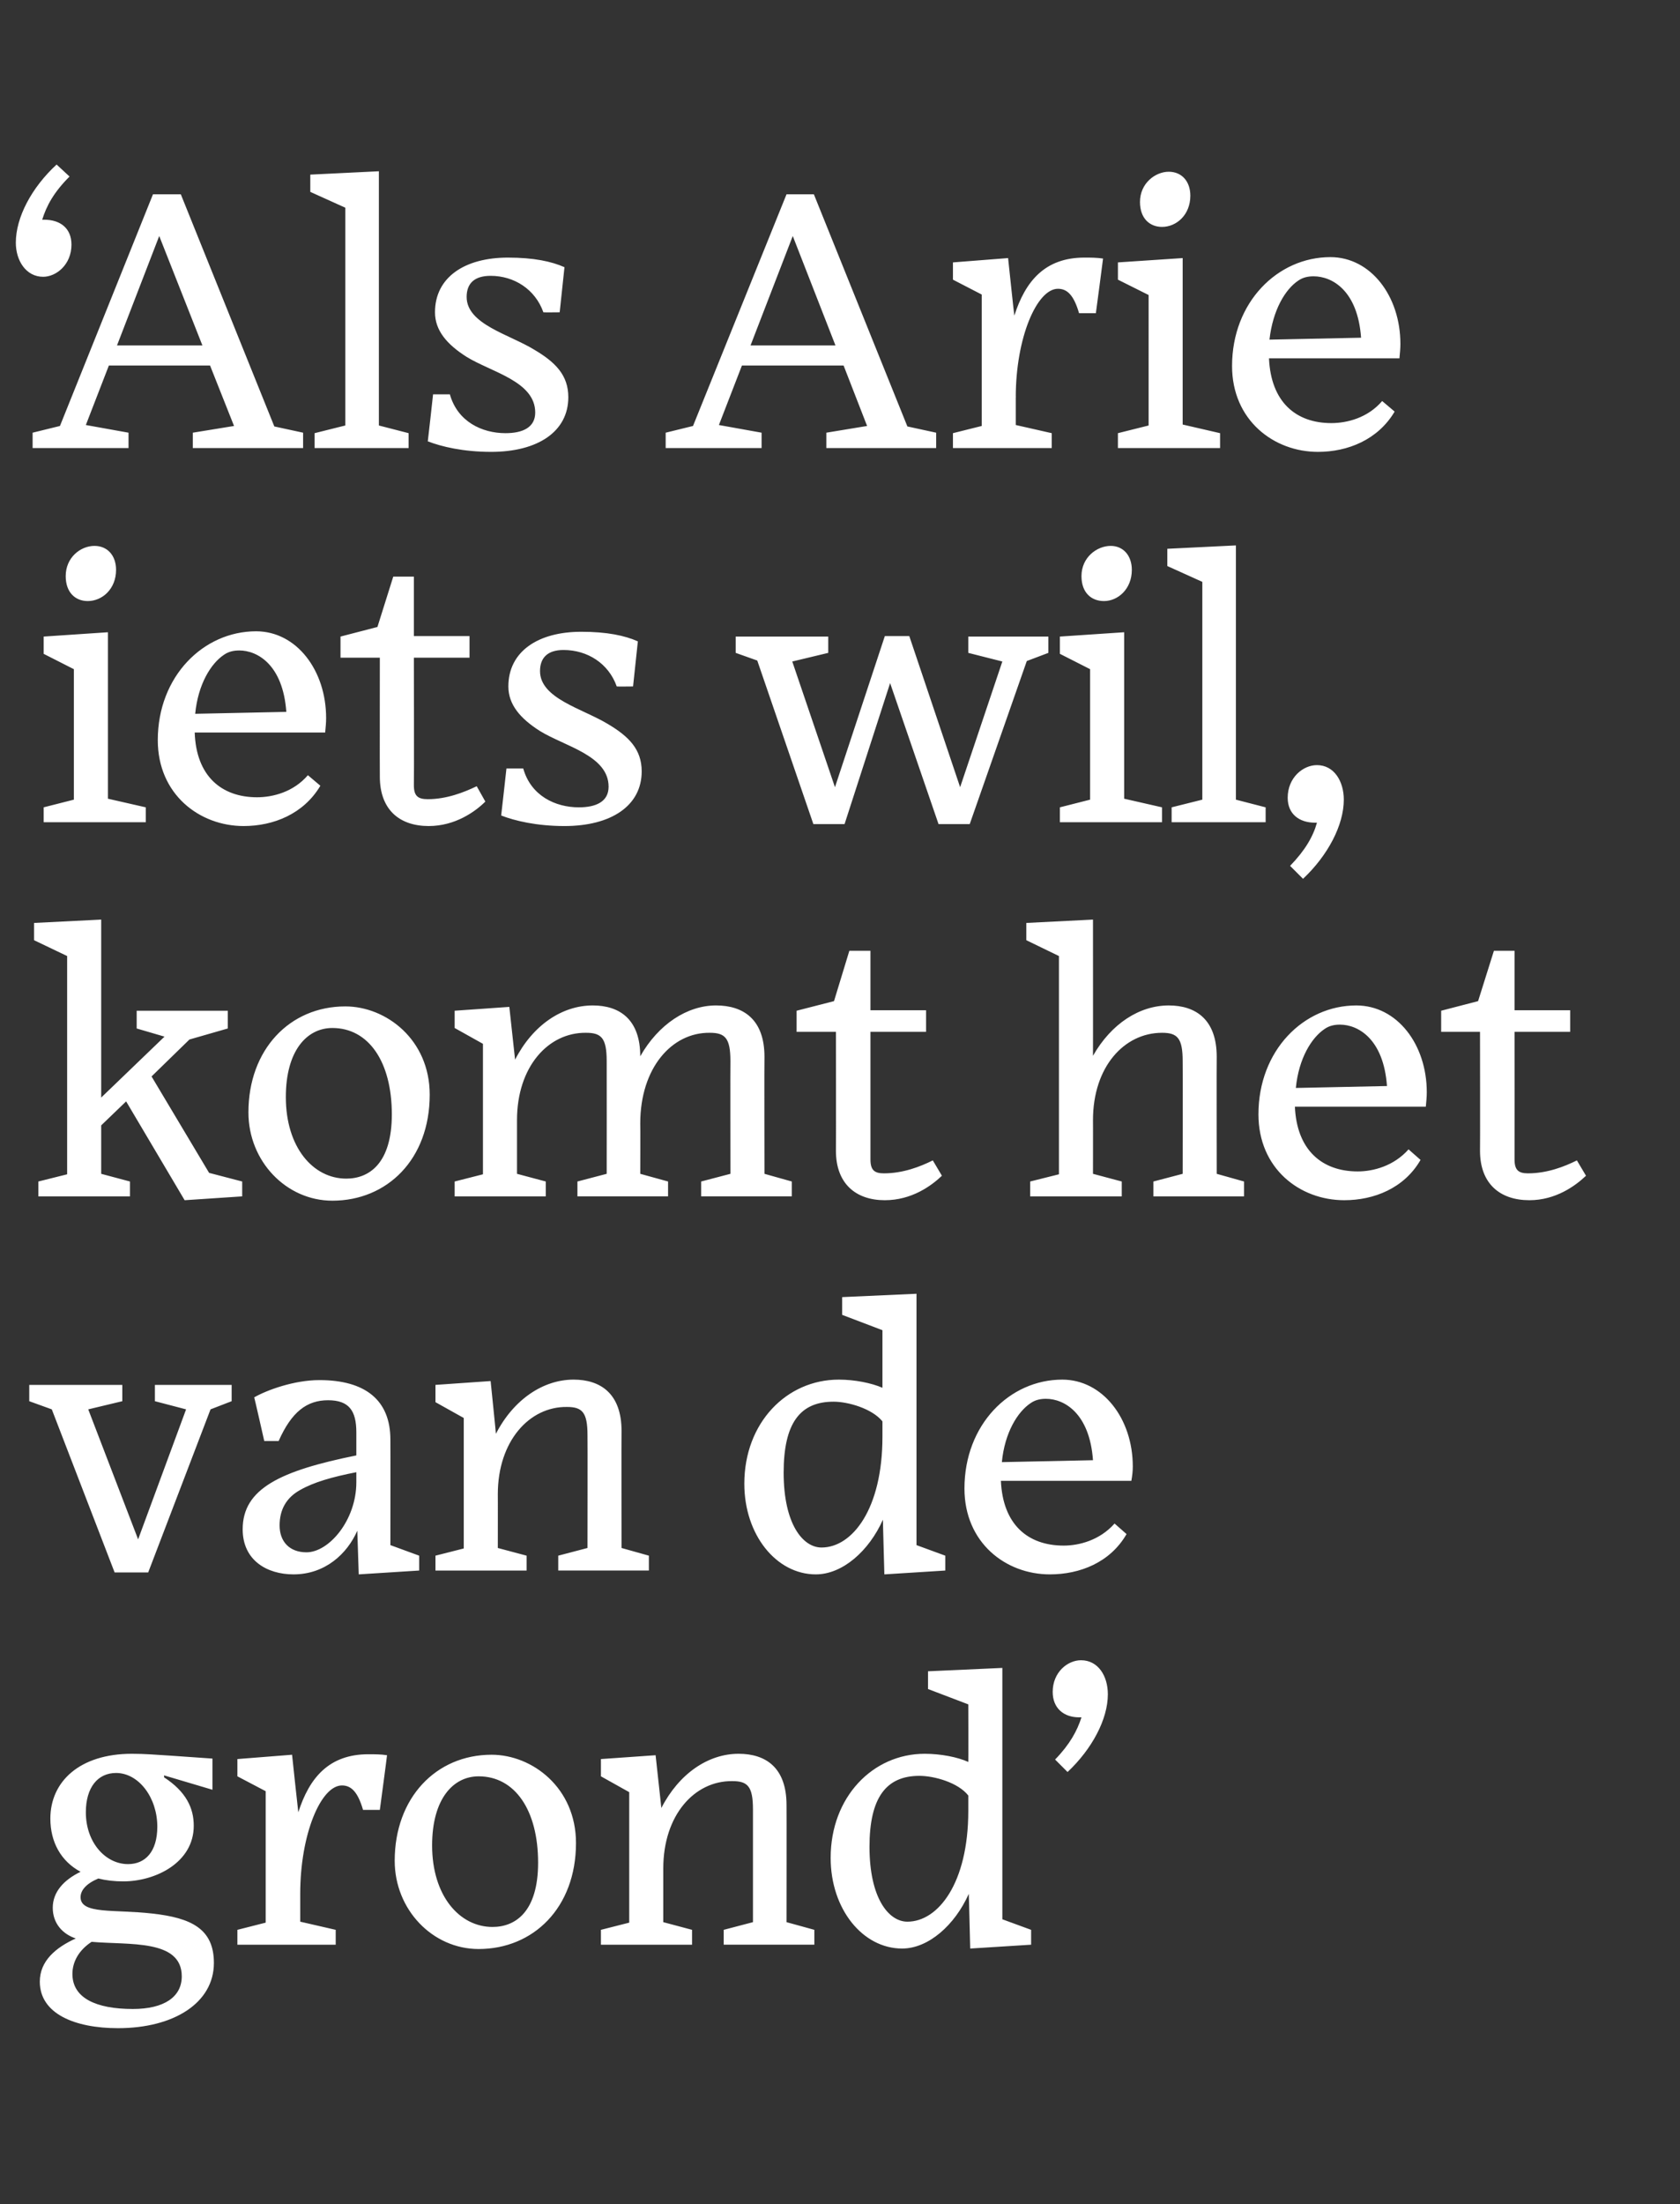
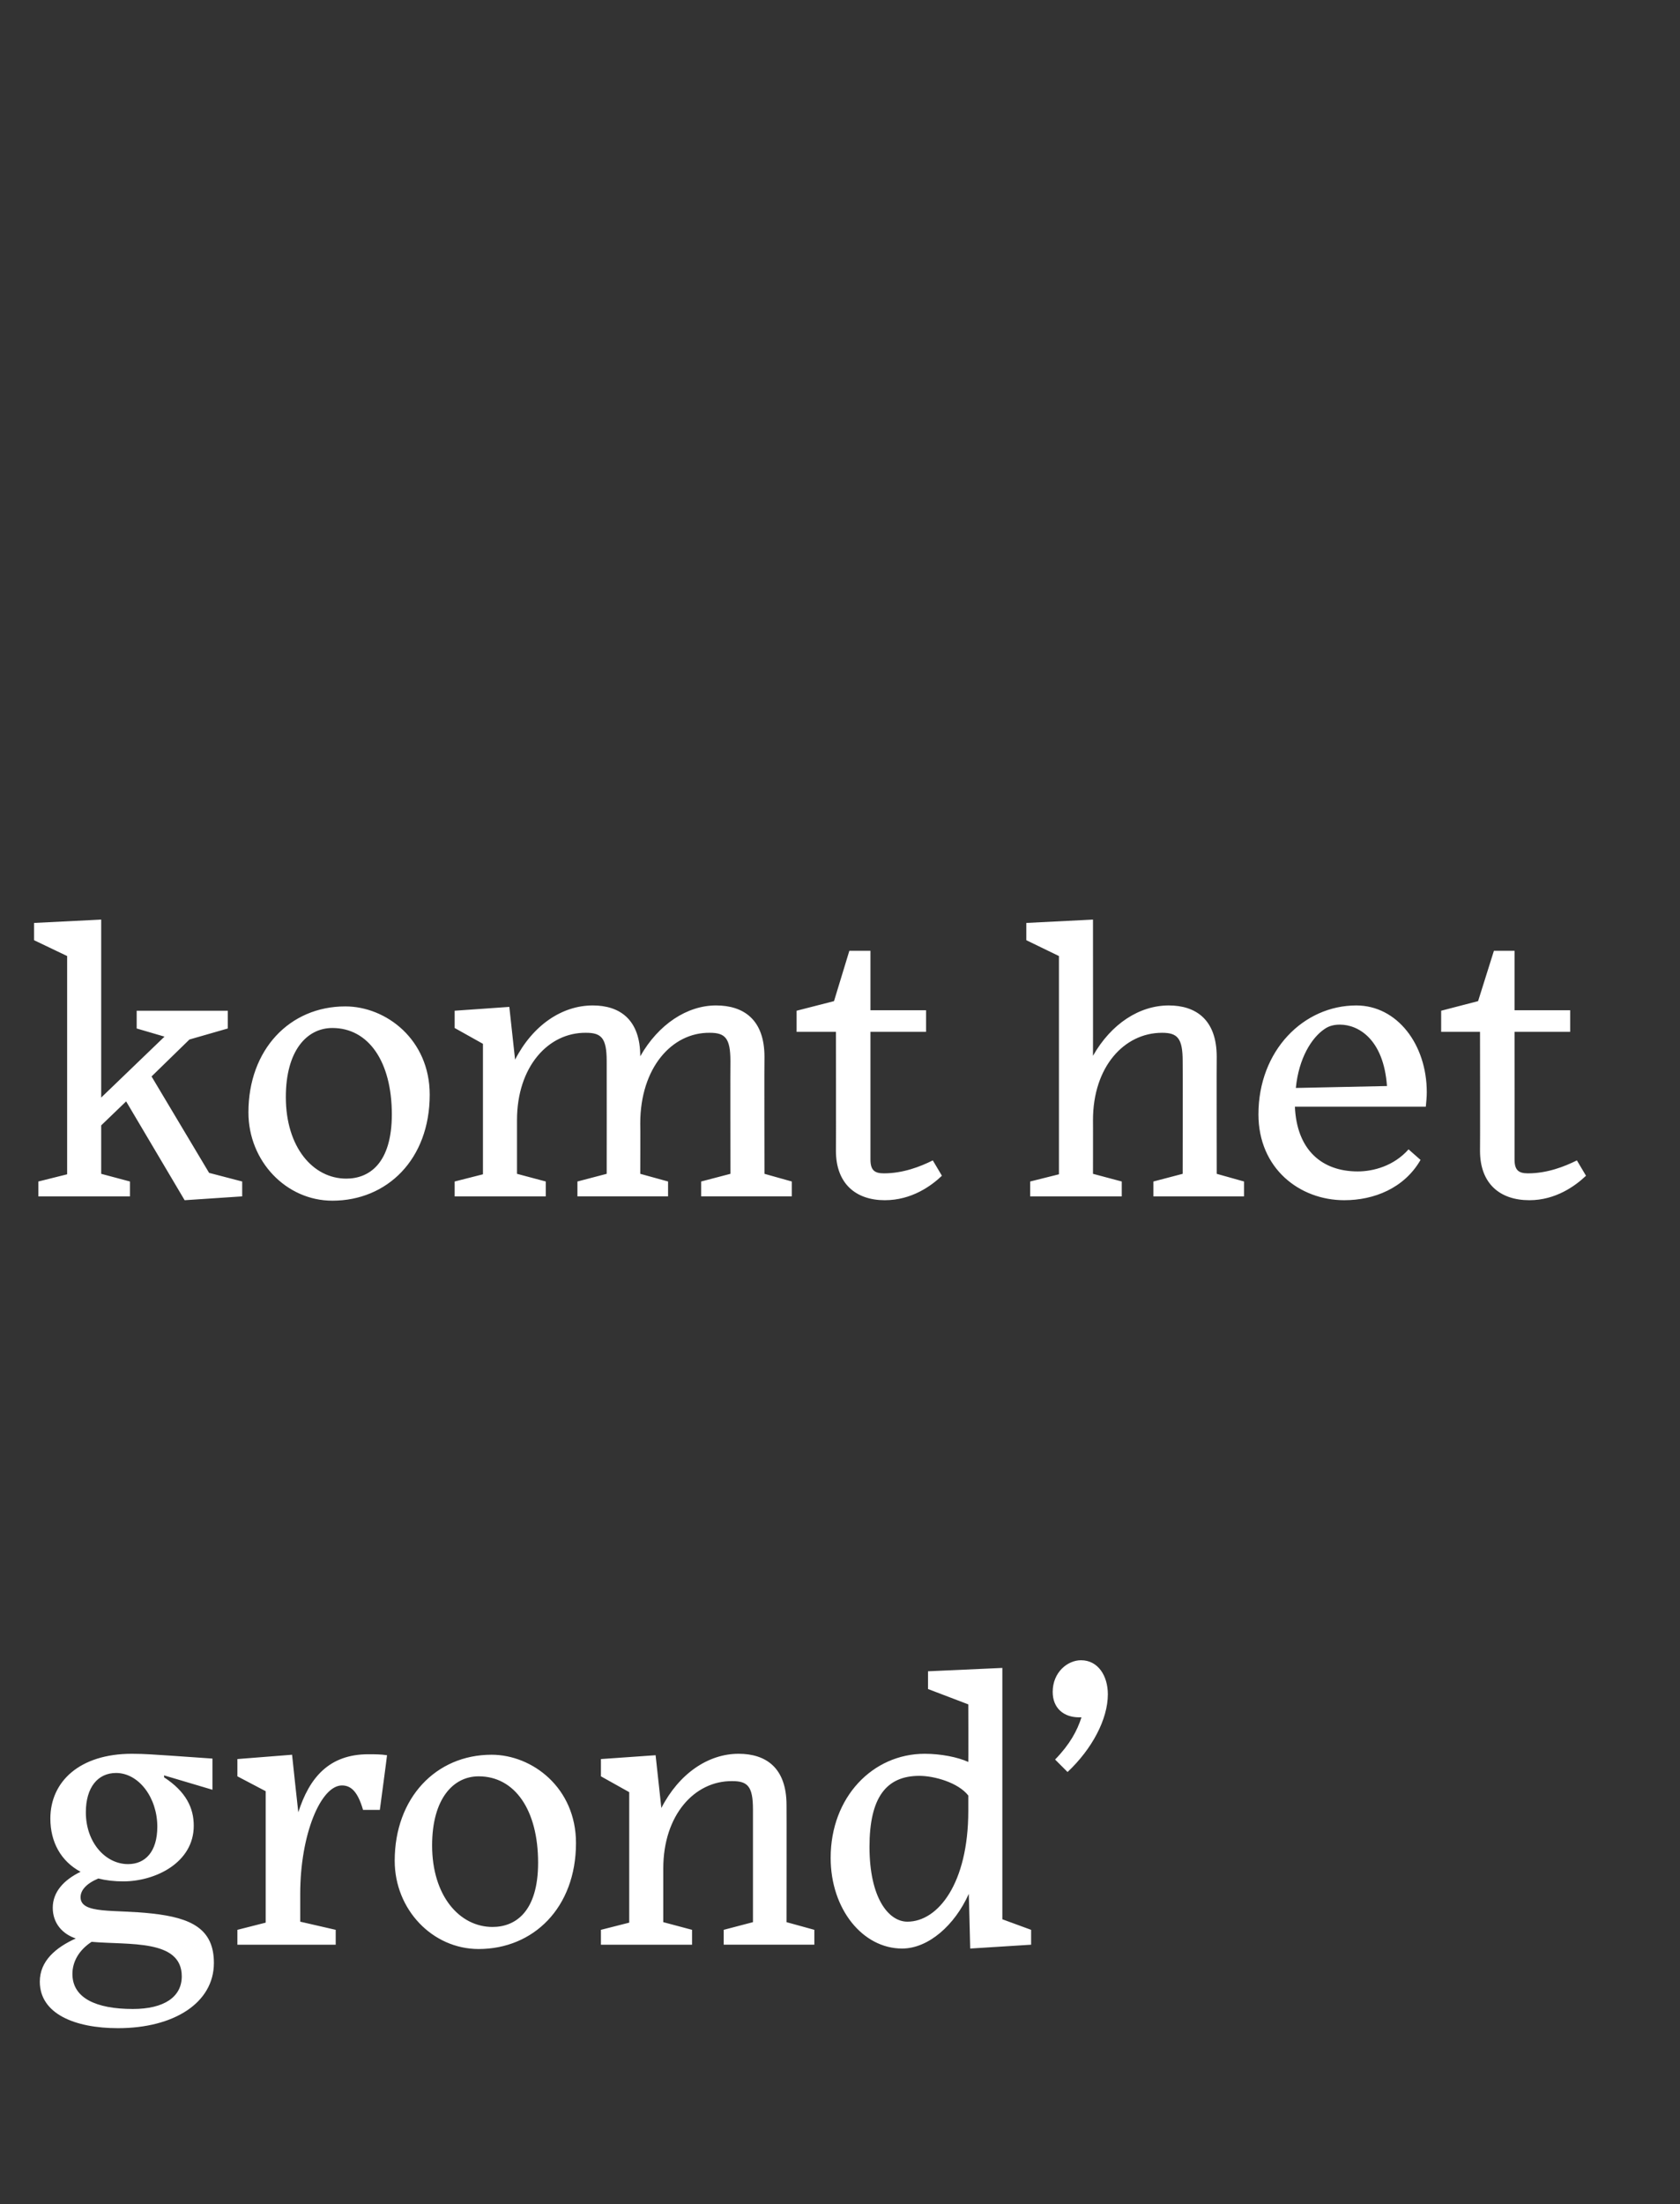
<svg xmlns="http://www.w3.org/2000/svg" version="1.1" width="350.3px" height="459.5px" viewBox="0 -32 350.3 459.5" style="top:-32px">
  <rect x="0" y="-32" width="350.3" height="459.5" fill="#333333" stroke="none" />
  <desc>Als Arie iets wil, komt het van de grond</desc>
  <defs />
  <g id="Polygon27248">
    <path d="m24.2 337.6c-3.8 0-6.3 3-6.3 8.2c0 6.3 4.1 10.8 8.8 10.8c3.6 0 6.1-2.6 6.1-7.8c0-6.1-3.9-11.2-8.6-11.2zm.4 53.2c-9 0-16.3-3-16.3-9.7c0-4.3 3.3-7.1 7.5-9c-2.7-.9-4.8-3.1-4.8-6.4c0-3.3 2.3-5.8 5.8-7.5c-4.1-2.2-6.3-6.2-6.3-11.1c0-7.7 6.1-13.5 17-13.5c2.8 0 4.9.2 8.2.4c.02-.01 8.6.6 8.6.6v6.5l-10.1-3s.04.41 0 .4c4.6 3 6.2 6.4 6.2 10.1c0 7.7-8 11.6-14.7 11.6c-1.9 0-3.6-.2-5.2-.6c-2.6 1.1-3.7 2.5-3.7 3.9c0 3.6 7 2.5 14.9 3.4c8.2.9 12.9 3.2 12.9 10.3c0 8.3-8.3 13.6-20 13.6zM37.9 380c0-7.8-11-6.5-18.8-7.2c-2.6 1.7-4 4.1-4 6.7c0 5 4.9 7.3 12.6 7.3c6.5 0 10.2-2.5 10.2-6.8zm32.1-6.6H49.5v-3.1l5.9-1.5v-27.4l-5.9-3.1v-3.6l11.4-.9s1.27 11.96 1.3 12c2.3-7.2 6.4-12.1 14.6-12.1c1.3 0 2.6 0 3.9.2c.03.01-1.5 11.4-1.5 11.4h-3.5c-1.1-3.8-2.5-5.1-4.4-5.1c-4.4 0-8.7 10.2-8.7 22.6c-.04-.03 0-.2 0-.2v6l7.4 1.7v3.1zm12.3-17.5c0-13.1 8.6-22.1 20.2-22.1c8.5 0 17.6 6.9 17.6 18.4c0 13.5-8.9 22.1-20.3 22.1c-9.6 0-17.5-8.2-17.5-18.4zm7.8-3.2c0 10.5 5.7 17 12.6 17c4.8 0 9.5-3.2 9.5-13.4c0-10.9-4.8-18-12.4-18c-5.3 0-9.7 4.7-9.7 14.4zm54.2 20.7h-19v-3.1l5.9-1.5v-27.2l-5.9-3.3v-3.6l11.4-.8l1.2 11c3.7-7.2 9.8-11.3 16.1-11.3c5.7 0 10 2.9 10 10.7c.03-.02 0 24.4 0 24.4l5.8 1.6v3.1h-18.9v-3.1l6.1-1.6s.01-23.48 0-23.5c0-4.8-1.1-5.9-4.3-5.9c-7.9-.1-14.4 7.1-14.4 18.2v11.2l6 1.6v3.1zm57.7-10.6c-2.9 6.5-8.4 11.4-13.9 11.4c-8.2 0-14.9-8.2-14.9-18.9c0-12.7 8.8-21.7 19.6-21.7c3.4 0 6.9.7 9.1 1.7c.04.01 0-12 0-12l-8.4-3.2v-3.7l15.5-.7v52.4l6 2.2v3.1l-12.7.8s-.28-11.43-.3-11.4zm-.1-17.3v-3.2c-2.1-2.7-7.1-4.1-10.2-4.1c-6.9 0-10.4 4.5-10.4 14.8c0 10.7 4 15.6 7.9 15.6c6.4 0 12.7-8 12.7-23.1zm18.1-10.7c3.1-3.2 4.6-6 5.5-8.8h-.5c-3.2 0-5.5-1.9-5.5-5.3c0-4.1 3.1-6.6 5.9-6.6c3.6 0 5.6 3.3 5.6 7.1c0 5.2-3.3 11.4-8.4 16.2l-2.6-2.6z" stroke="none" fill="#fff" />
  </g>
  <g id="Polygon27247">
-     <path d="m10.8 261.8l-4.7-1.7v-3.4h19.4v3.4l-7.1 1.7l10.4 27.1l10-27.1l-6.5-1.7v-3.4h16v3.4l-4.4 1.7l-13 34h-7l-13.1-34zM74.3 277v-2.1c-5.1 1-8.9 2.1-11.7 3.7c-2.9 1.6-4.3 4.1-4.3 7.4c0 3.4 2.1 5.6 5.6 5.6c4.7 0 10.4-6.7 10.4-14.6zm.2 10.1c-2.1 4.8-6.7 9.1-13.3 9.1c-5.5 0-10.6-2.9-10.6-9.4c0-8.5 7.9-12.2 23.7-15.4v-4.8c0-4.5-1.5-6.7-5.9-6.7c-4.4 0-7.6 2.4-10.3 8.5h-3s-2.06-9.14-2.1-9.1c2.6-1.5 8.3-3.6 13.6-3.6c9.6 0 14.8 4.2 14.8 12.4c.03-.02 0 22 0 22l6 2.2v3.1l-12.6.8s-.31-9.09-.3-9.1zm35.3 8.3h-19v-3.1l5.9-1.5v-27.2l-5.9-3.3v-3.6l11.5-.8s1.13 11.01 1.1 11c3.7-7.2 9.9-11.3 16.2-11.3c5.6 0 10 2.9 10 10.7c-.04-.02 0 24.4 0 24.4l5.7 1.6v3.1h-18.9v-3.1l6.1-1.6s.04-23.48 0-23.5c0-4.8-1.1-5.9-4.3-5.9c-7.8-.1-14.4 7.1-14.4 18.2c.02-.04 0 11.2 0 11.2l6 1.6v3.1zm74.3-10.6c-2.9 6.5-8.4 11.4-14 11.4c-8.2 0-14.9-8.2-14.9-18.9c0-12.7 8.8-21.7 19.7-21.7c3.3 0 6.8.7 9.1 1.7v-12l-8.4-3.2v-3.7l15.5-.7v52.4l6 2.2v3.1l-12.7.8s-.32-11.43-.3-11.4zm-.1-17.3v-3.2c-2.2-2.7-7.2-4.1-10.2-4.1c-7 0-10.4 4.5-10.4 14.8c0 10.7 4 15.6 7.9 15.6c6.4 0 12.7-8 12.7-23.1zm24.9 5.3l19-.4c-.7-9.8-6-12.8-9.8-12.8c-1.1 0-2.2.2-3.2.9c-2.7 1.8-5.4 6.1-6 12.3zm10 23.4c-9.2 0-17.8-6.6-17.8-17.9c0-13.3 9.4-22.7 20.4-22.7c8.4 0 14.7 8.1 14.7 18.1c0 1-.1 1.9-.3 3h-27.2c.4 9.1 5.6 13.5 13.1 13.5c3.2 0 7.5-1.1 10.6-4.6l2.5 2.2c-3.4 5.9-9.7 8.4-16 8.4z" stroke="none" fill="#fff" />
-   </g>
+     </g>
  <g id="Polygon27246">
    <path d="m26.3 197.6l-5.2 5v10.1l6 1.6v3.1H8v-3.1l6-1.5v-45.5L7.1 164v-3.6l14-.7v37.1l13.2-12.7l-5.8-1.7v-3.7h19v3.7l-8 2.3l-7.9 7.7l12 20.1l6.9 1.8v3.1l-12 .8l-12.2-20.6zm25.5 2.3c0-13.1 8.6-22.1 20.2-22.1c8.5 0 17.6 6.9 17.6 18.4c0 13.5-8.9 22.1-20.3 22.1c-9.6 0-17.5-8.2-17.5-18.4zm7.8-3.2c0 10.5 5.7 17 12.6 17c4.8 0 9.5-3.2 9.5-13.4c0-10.9-4.8-18-12.4-18c-5.3 0-9.7 4.7-9.7 14.4zm54.2 20.7h-19v-3.1l5.9-1.5v-27.2l-5.9-3.3v-3.6l11.4-.8l1.2 11c3.7-7.2 9.8-11.3 16.2-11.3c5.6 0 9.9 2.9 9.9 10.6c3.8-6.7 9.8-10.6 15.8-10.6c5.7 0 10.1 2.9 10.1 10.7c-.05-.02 0 24.4 0 24.4l5.7 1.6v3.1h-18.9v-3.1l6.1-1.6s-.04-23.48 0-23.5c0-4.8-1.1-5.9-4.3-5.9c-7.9-.1-14.5 7.3-14.5 18.9c.04-.03 0 10.5 0 10.5l5.8 1.6v3.1h-18.9v-3.1l6.1-1.6s.02-23.48 0-23.5c0-4.8-1.1-5.9-4.3-5.9c-7.9-.1-14.4 7.1-14.4 18.2v11.2l6 1.6v3.1zm70.7.8c-6.1 0-10.2-3.5-10.2-10.3c.03.04 0-24.8 0-24.8h-8.2v-4.4l7.8-2l3.2-10.5h4.4v12.4h11.6v4.5h-11.6v26.6c0 2.2.8 2.9 2.8 2.9c4 0 7.6-1.4 10.2-2.7l1.9 3.2c-2.2 2.1-6.3 5.1-11.9 5.1zm49.4-.8h-19.1v-3.1l6-1.5v-45.5L214 164v-3.6l13.9-.7s.02 28.43 0 28.4c3.8-6.7 9.7-10.5 15.8-10.5c5.6 0 10 2.9 10 10.7c-.04-.02 0 24.4 0 24.4l5.7 1.6v3.1h-18.9v-3.1l6.1-1.6s.04-23.48 0-23.5c0-4.8-1.1-5.9-4.3-5.9c-7.9 0-14.4 7.1-14.4 18.2c.02-.04 0 11.2 0 11.2l6 1.6v3.1zm36.3-22.6l19-.4c-.7-9.8-6-12.8-9.8-12.8c-1.1 0-2.2.2-3.2.9c-2.7 1.8-5.4 6.1-6 12.3zm10.1 23.4c-9.3 0-17.9-6.6-17.9-17.9c0-13.3 9.4-22.7 20.4-22.7c8.5 0 14.7 8.1 14.7 18.1c0 1-.1 1.9-.2 3H270c.4 9.1 5.7 13.5 13.1 13.5c3.2 0 7.5-1.1 10.6-4.6l2.5 2.2c-3.4 5.9-9.7 8.4-15.9 8.4zm38.6 0c-6.2 0-10.3-3.5-10.3-10.3c.04.04 0-24.8 0-24.8h-8.1v-4.4l7.7-2l3.3-10.5h4.3v12.4h11.6v4.5h-11.6s.02 26.55 0 26.6c0 2.2.8 2.9 2.8 2.9c4 0 7.6-1.4 10.2-2.7l1.9 3.2c-2.2 2.1-6.3 5.1-11.8 5.1z" stroke="none" fill="#fff" />
  </g>
  <g id="Polygon27245">
-     <path d="m24.2 86.8c0 4-2.9 6.5-5.9 6.5c-2.6 0-4.6-1.8-4.6-5.2c0-3.9 3.1-6.3 6-6.3c2.7 0 4.5 2 4.5 5zM9.1 139.4v-3.1l6.3-1.6v-27.2l-6.3-3.2v-3.6l13.4-.9v34.7l7.9 1.8v3.1H9.1zm31.6-22.6l19-.4c-.7-9.8-6-12.8-9.8-12.8c-1.1 0-2.2.2-3.2.9c-2.7 1.8-5.4 6.1-6 12.3zm10.1 23.4c-9.2 0-17.9-6.6-17.9-17.9c0-13.3 9.5-22.7 20.5-22.7c8.4 0 14.6 8.1 14.6 18.1c0 1-.1 1.9-.2 3H40.6c.3 9.1 5.6 13.5 13 13.5c3.3 0 7.6-1.1 10.6-4.6l2.6 2.2c-3.5 5.9-9.8 8.4-16 8.4zm38.6 0c-6.2 0-10.2-3.5-10.2-10.3c-.03.04 0-24.8 0-24.8H71v-4.4l7.7-2L82 88.2h4.3v12.4h11.6v4.5H86.3s.05 26.55 0 26.6c0 2.2.8 2.9 2.9 2.9c3.9 0 7.5-1.4 10.2-2.7l1.8 3.2c-2.1 2.1-6.3 5.1-11.8 5.1zm28.3 0c-5.8 0-10.4-1.1-13.2-2.2c.02-.03 1.1-9.8 1.1-9.8c0 0 3.52.02 3.5 0c1.6 5.7 6.7 8.1 11.6 8.1c3.6 0 6.2-1.2 6.2-4.3c0-6.5-9.1-8.4-14.3-11.6c-4.1-2.6-6.6-5.5-6.6-9.3c0-7.3 6.2-11.4 15.2-11.4c5.4 0 9.1.8 11.8 2l-1 9.4s-3.38.04-3.4 0c-1.7-4.8-6.1-7.6-11.1-7.6c-3.3 0-4.9 1.6-4.9 4.4c0 5.7 8.8 7.8 14.1 11c4.4 2.6 7.1 5.3 7.1 9.9c0 7.2-6.4 11.4-16.1 11.4zm67.9-29.8l-9.5 29.4h-6.5l-11.7-34.1l-4.5-1.6v-3.4h19.3v3.4l-7.5 1.8l8.9 26.2l10.4-31.5h5.1l10.6 31.5l8.8-26.2l-7.1-1.8v-3.4h16.7v3.4l-4.5 1.7l-11.9 34h-6.5l-10.1-29.4zM236 86.8c0 4-2.9 6.5-5.8 6.5c-2.7 0-4.7-1.8-4.7-5.2c0-3.9 3.2-6.3 6.1-6.3c2.6 0 4.4 2 4.4 5zm-15 52.6v-3.1l6.3-1.6v-27.2l-6.3-3.2v-3.6l13.4-.9v34.7l7.9 1.8v3.1H221zm23.3 0v-3.1l6.4-1.6V89.3l-7.3-3.3v-3.6l14.3-.7v53l6.2 1.6v3.1h-19.6zm24.7 9.1c3.1-3.2 4.8-6.1 5.6-9h-.4c-3.3 0-5.7-1.8-5.7-5.2c0-4.2 3.2-6.8 6.1-6.8c3.6 0 5.6 3.4 5.6 7.2c0 5.3-3.3 11.6-8.5 16.5l-2.7-2.7z" stroke="none" fill="#fff" />
-   </g>
+     </g>
  <g id="Polygon27244">
-     <path d="m3.3 18.6c0-5.3 3.3-11.5 8.5-16.3l2.7 2.5c-3.3 3.3-4.8 6.1-5.7 9h.4c3.4 0 5.7 1.8 5.7 5.2c0 4.2-3.2 6.7-5.9 6.7c-3.6 0-5.7-3.4-5.7-7.1zm29.9-1.4L24.4 40h17.8l-9-22.8zm-6.4 44.2h-20v-3.2l5.7-1.4L31.9 8.5h5.8l19.5 48.4l6 1.3v3.2h-23v-3.2l8.6-1.4l-5-12.6H22.7l-4.8 12.4l8.9 1.6v3.2zm38.8 0v-3.1l6.4-1.6V11.3L64.7 8V4.4L79 3.7v53l6.2 1.6v3.1H65.6zm36.8.8c-5.8 0-10.4-1.1-13.2-2.2c.03-.03 1.1-9.8 1.1-9.8c0 0 3.53.02 3.5 0c1.6 5.7 6.7 8.1 11.6 8.1c3.6 0 6.2-1.2 6.2-4.3c0-6.5-9.1-8.4-14.3-11.6c-4.1-2.6-6.6-5.5-6.6-9.3c0-7.3 6.2-11.4 15.2-11.4c5.4 0 9.1.8 11.8 2l-1 9.4s-3.37.04-3.4 0c-1.7-4.8-6.1-7.6-11-7.6c-3.4 0-5 1.6-5 4.4c0 5.7 8.9 7.8 14.1 11c4.4 2.6 7.1 5.3 7.1 9.9c0 7.2-6.4 11.4-16.1 11.4zm62.9-45L156.5 40h17.7l-8.9-22.8zm-6.5 44.2h-20v-3.2l5.7-1.4L164 8.5h5.7l19.5 48.4l6 1.3v3.2h-22.9v-3.2l8.5-1.4l-4.9-12.6h-21.2l-4.8 12.4l8.9 1.6v3.2zm60.5 0h-20.6v-3.1l6-1.5V29.4l-6-3.1v-3.6l11.5-.9s1.26 11.96 1.3 12c2.3-7.2 6.4-12.1 14.6-12.1c1.3 0 2.6 0 3.9.2c.02.01-1.5 11.4-1.5 11.4H225c-1.1-3.8-2.5-5.1-4.4-5.1c-4.4 0-8.8 10.2-8.8 22.6c.05-.03 0-.2 0-.2v6l7.5 1.7v3.1zm28.9-52.6c0 4-2.9 6.5-5.9 6.5c-2.6 0-4.6-1.8-4.6-5.2c0-3.9 3.2-6.3 6-6.3c2.7 0 4.5 2 4.5 5zm-15.1 52.6v-3.1l6.4-1.6V29.5l-6.4-3.2v-3.6l13.5-.9v34.7l7.8 1.8v3.1h-21.3zm31.6-22.6l19.1-.4c-.7-9.8-6-12.8-9.9-12.8c-1.1 0-2.2.2-3.2.9c-2.7 1.8-5.3 6.1-6 12.3zm10.1 23.4c-9.2 0-17.9-6.6-17.9-17.9c0-13.3 9.5-22.7 20.5-22.7c8.4 0 14.6 8.1 14.6 18.1c0 1-.1 1.9-.2 3h-27.2c.4 9.1 5.6 13.5 13 13.5c3.3 0 7.6-1.1 10.6-4.6l2.6 2.2c-3.5 5.9-9.8 8.4-16 8.4z" stroke="none" fill="#fff" />
-   </g>
+     </g>
</svg>